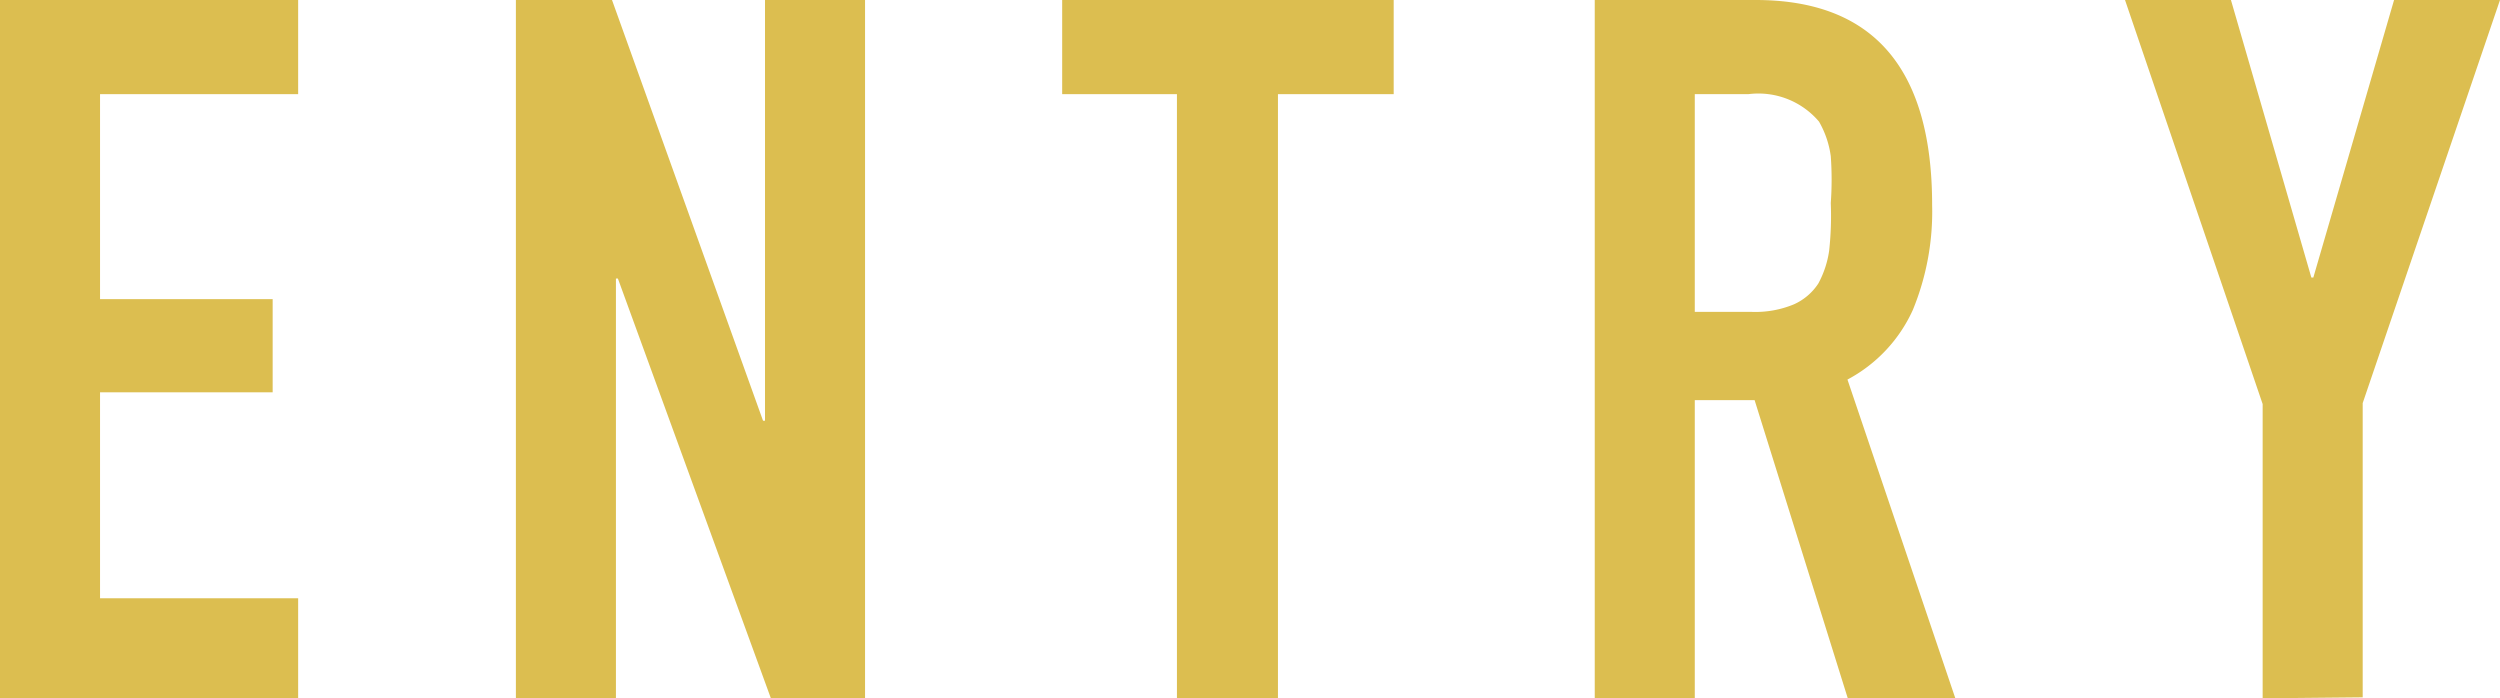
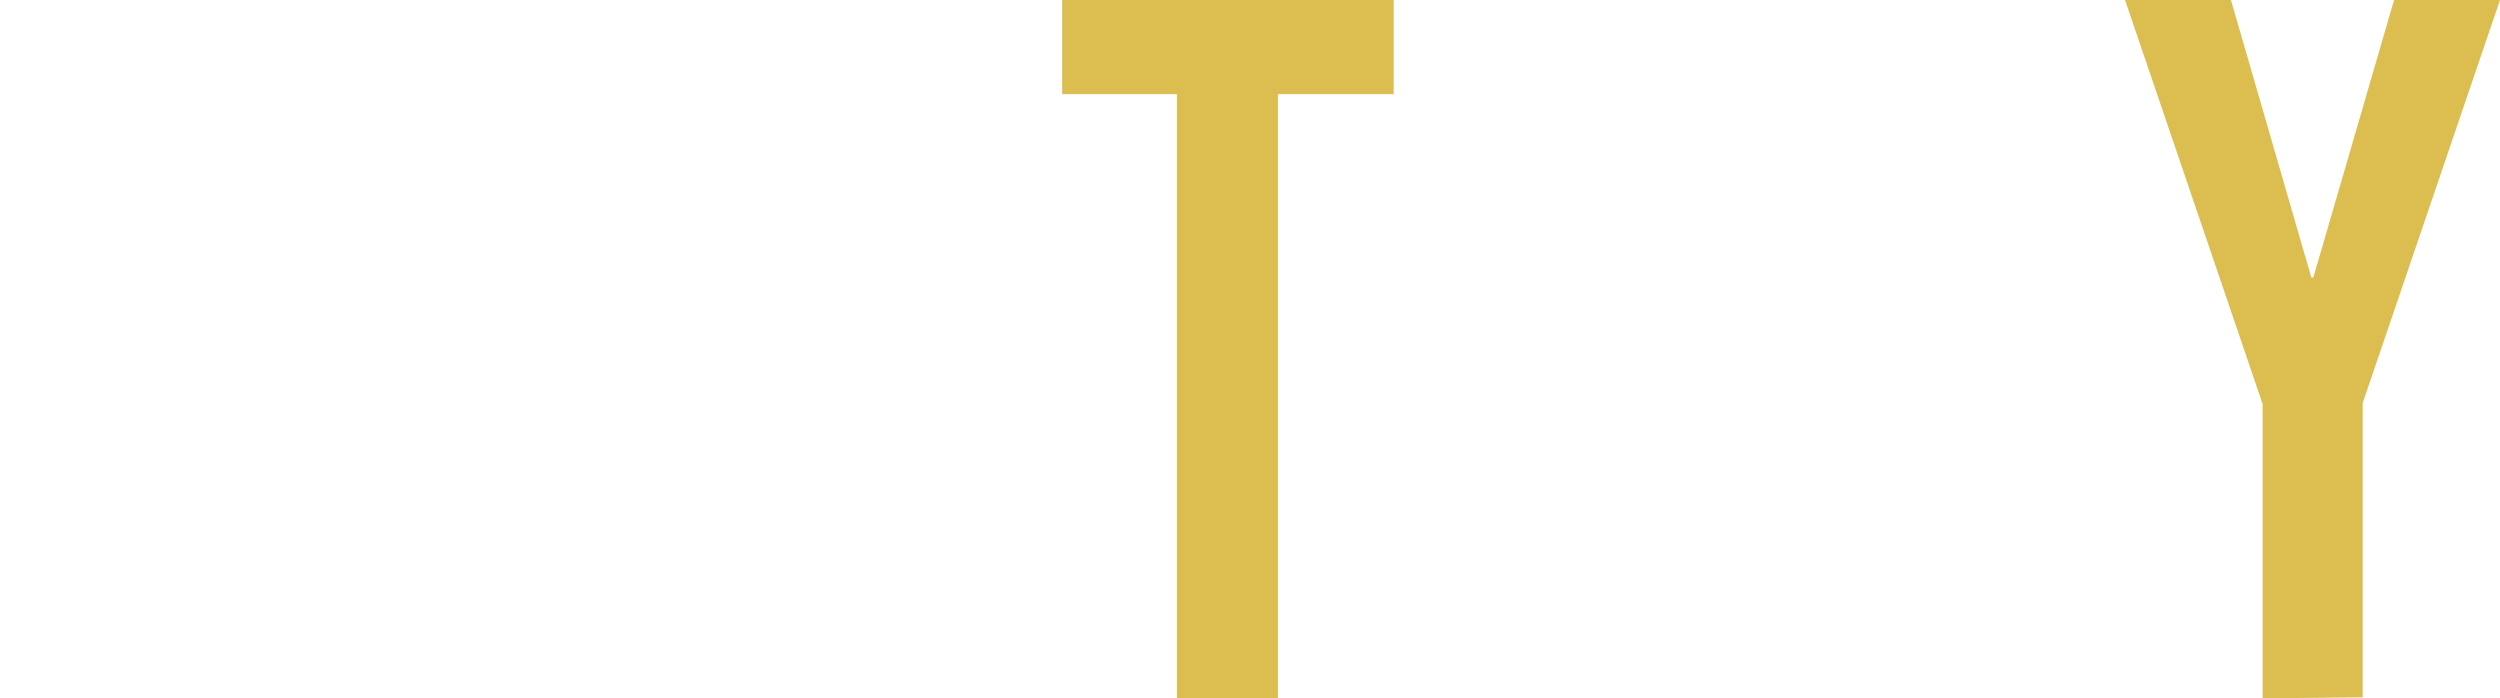
<svg xmlns="http://www.w3.org/2000/svg" viewBox="0 0 76.47 21.36">
  <defs>
    <style>.cls-1{fill:#dcbe50;}</style>
  </defs>
  <title>アセット 14</title>
  <g id="レイヤー_2" data-name="レイヤー 2">
    <g id="layout">
-       <path class="cls-1" d="M0,21.36V0H9.12V2.88H3.06V9.15H8.34V12H3.06V18.3H9.12v3.06Z" />
-       <path class="cls-1" d="M15.78,21.36V0h2.94l4.62,12.87h.06V0h3.06V21.36H23.58L18.9,8.52h-.06V21.36Z" />
      <path class="cls-1" d="M36,21.36V2.88H32.49V0H42.63V2.88H39.09V21.36Z" />
-       <path class="cls-1" d="M48.78,21.36V0H53.7q5.4,0,5.4,6.27a7.9,7.9,0,0,1-.59,3.21,4.52,4.52,0,0,1-2,2.13l3.3,9.75H56.52l-2.85-9.12H51.84v9.12ZM51.84,2.88V9.54h1.74a3.07,3.07,0,0,0,1.29-.23,1.74,1.74,0,0,0,.75-.64,3,3,0,0,0,.33-1A9.88,9.88,0,0,0,56,6.21,10,10,0,0,0,56,4.78a2.89,2.89,0,0,0-.36-1.06,2.43,2.43,0,0,0-2.16-.84Z" />
      <path class="cls-1" d="M69.21,21.36v-9L65,0h3.24l2.46,8.49h.06L73.23,0h3.24l-4.2,12.33v9Z" />
    </g>
  </g>
</svg>